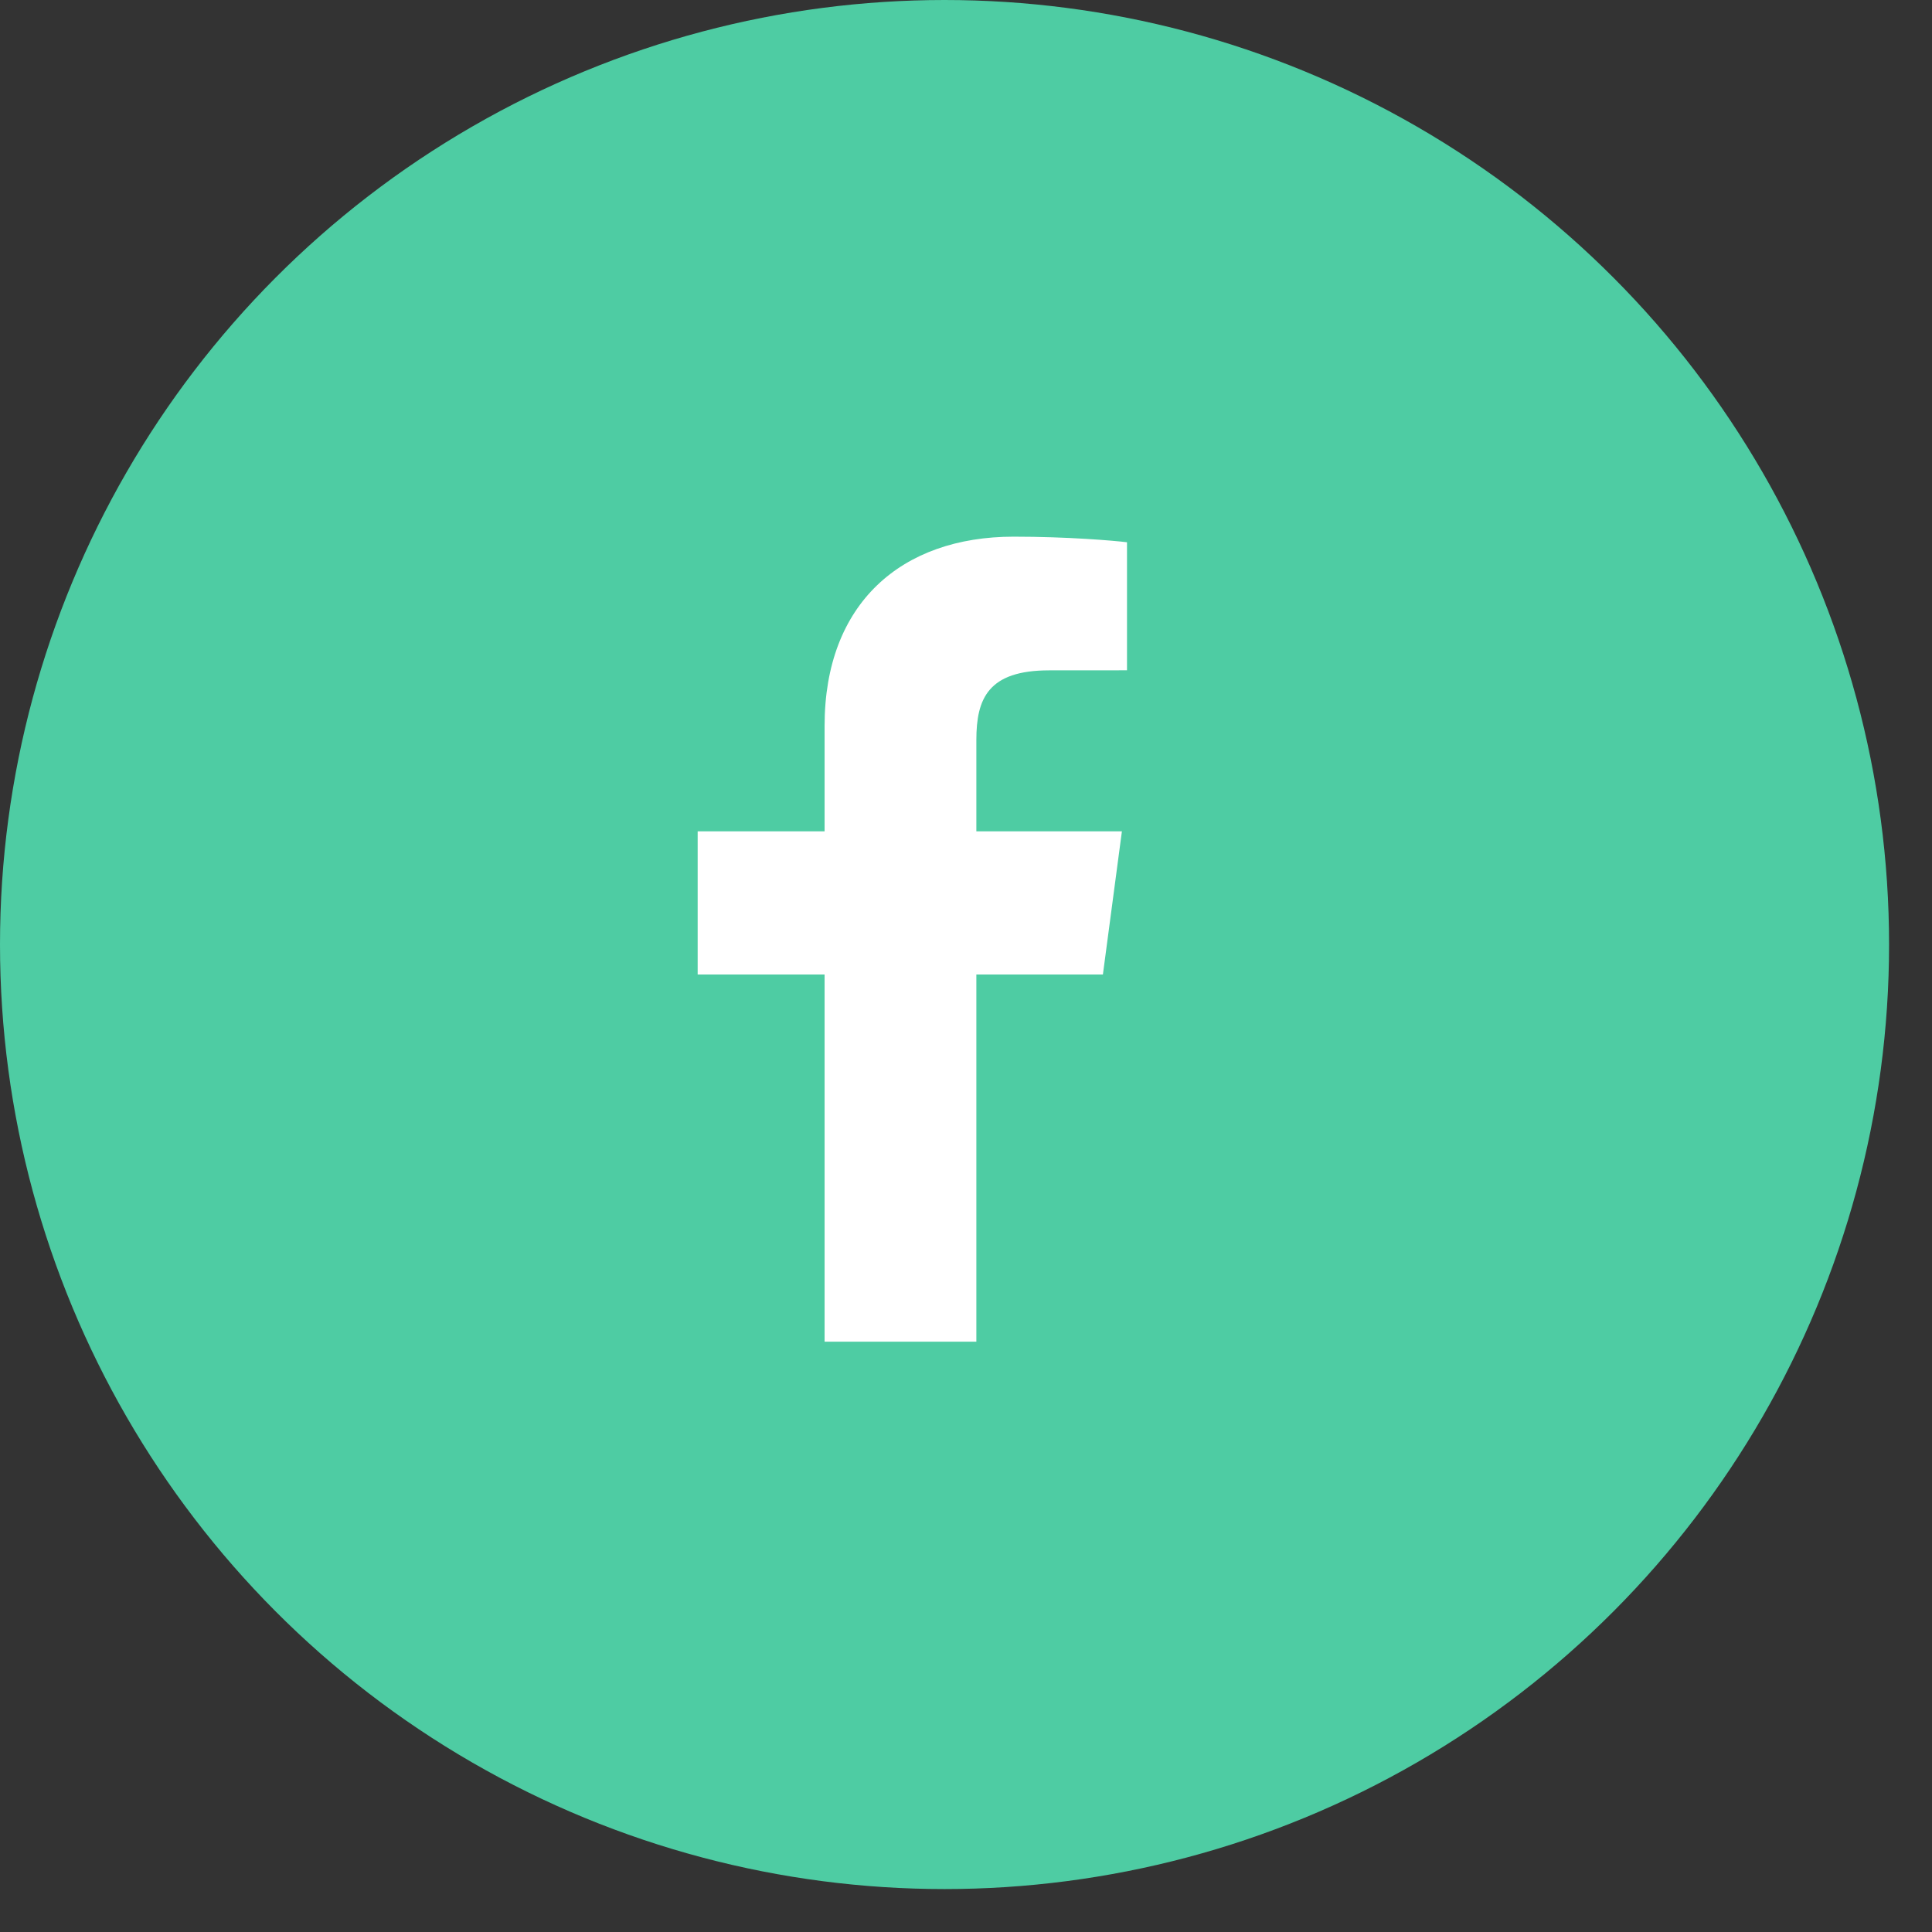
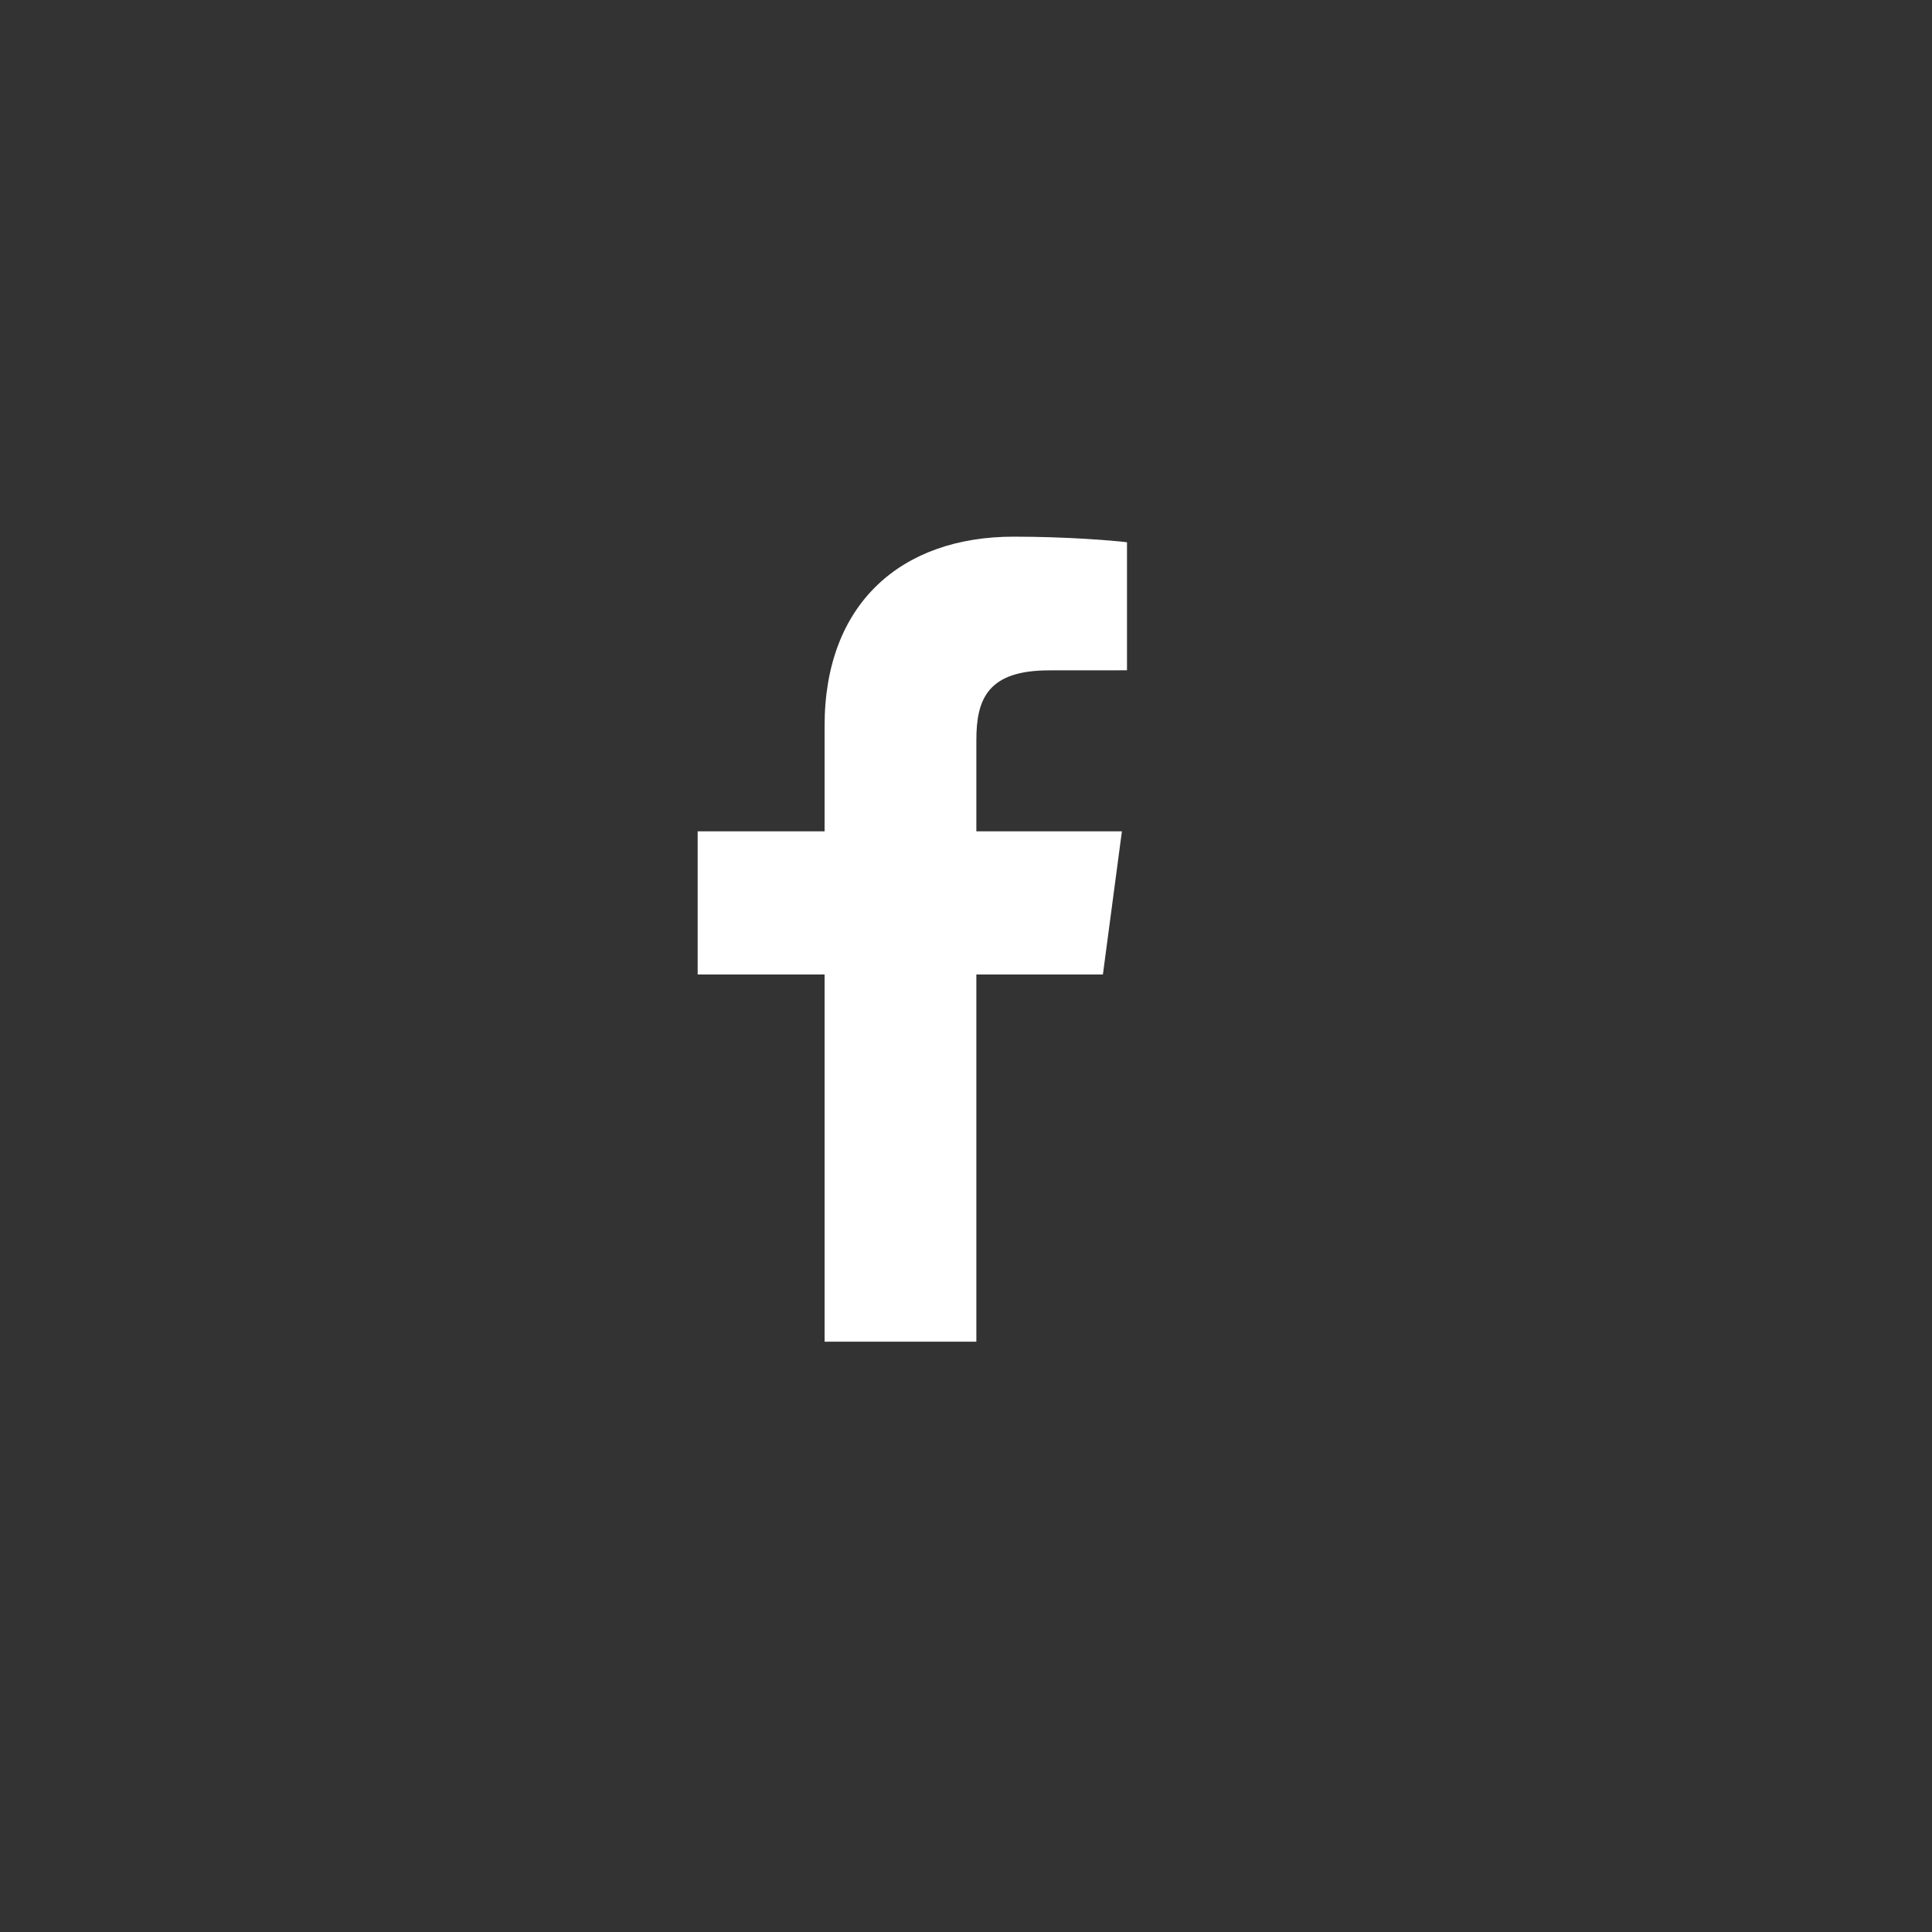
<svg xmlns="http://www.w3.org/2000/svg" width="36" height="36" viewBox="0 0 36 36" fill="none">
  <rect x="0" y="0" width="36" height="36" fill="#333333" stroke="none" />
-   <circle cx="17.6" cy="17.6" r="17.6" fill="#4ECCA3" />
-   <path d="M18.193 25V18.158H20.551L20.905 15.491H18.193V13.789C18.193 13.017 18.412 12.491 19.551 12.491L21 12.49V10.104C20.749 10.073 19.889 10 18.888 10C16.797 10 15.365 11.243 15.365 13.524V15.491H13V18.158H15.365V25H18.193Z" fill="white" />
+   <path d="M18.193 25V18.158H20.551L20.905 15.491H18.193V13.789C18.193 13.017 18.412 12.491 19.551 12.491L21 12.49V10.104C20.749 10.073 19.889 10 18.888 10C16.797 10 15.365 11.243 15.365 13.524V15.491H13V18.158H15.365V25H18.193" fill="white" />
</svg>